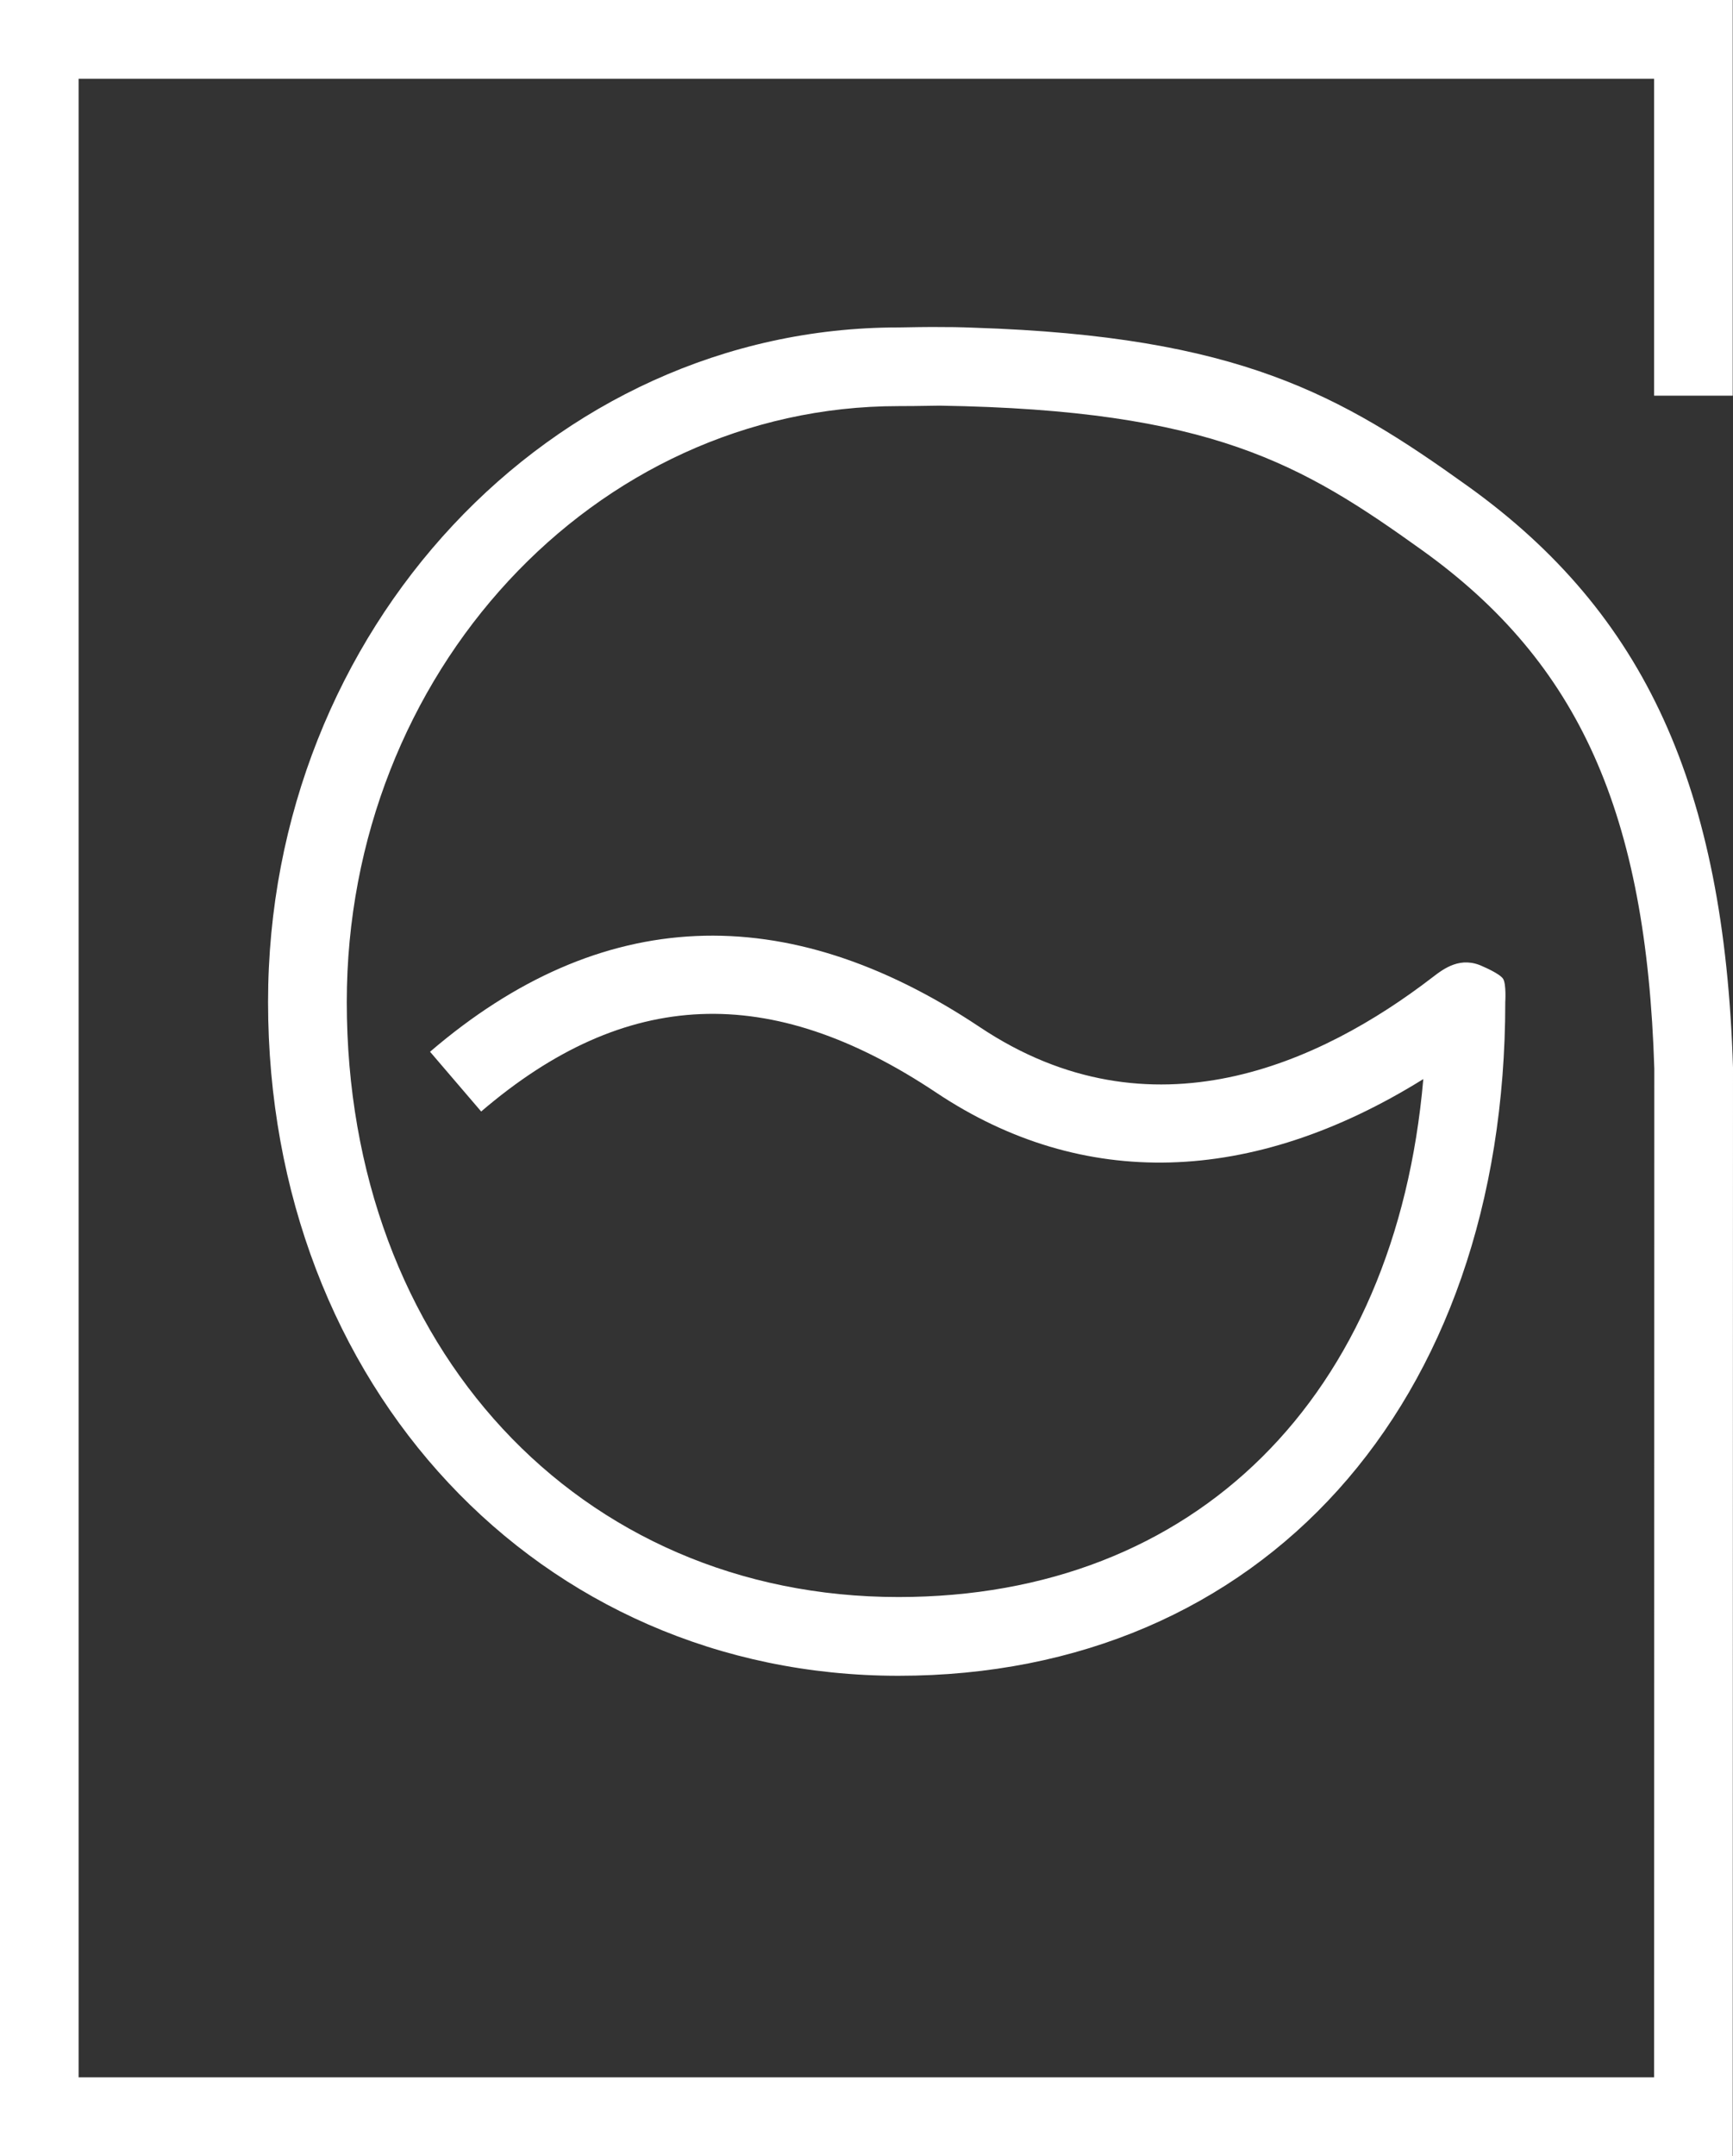
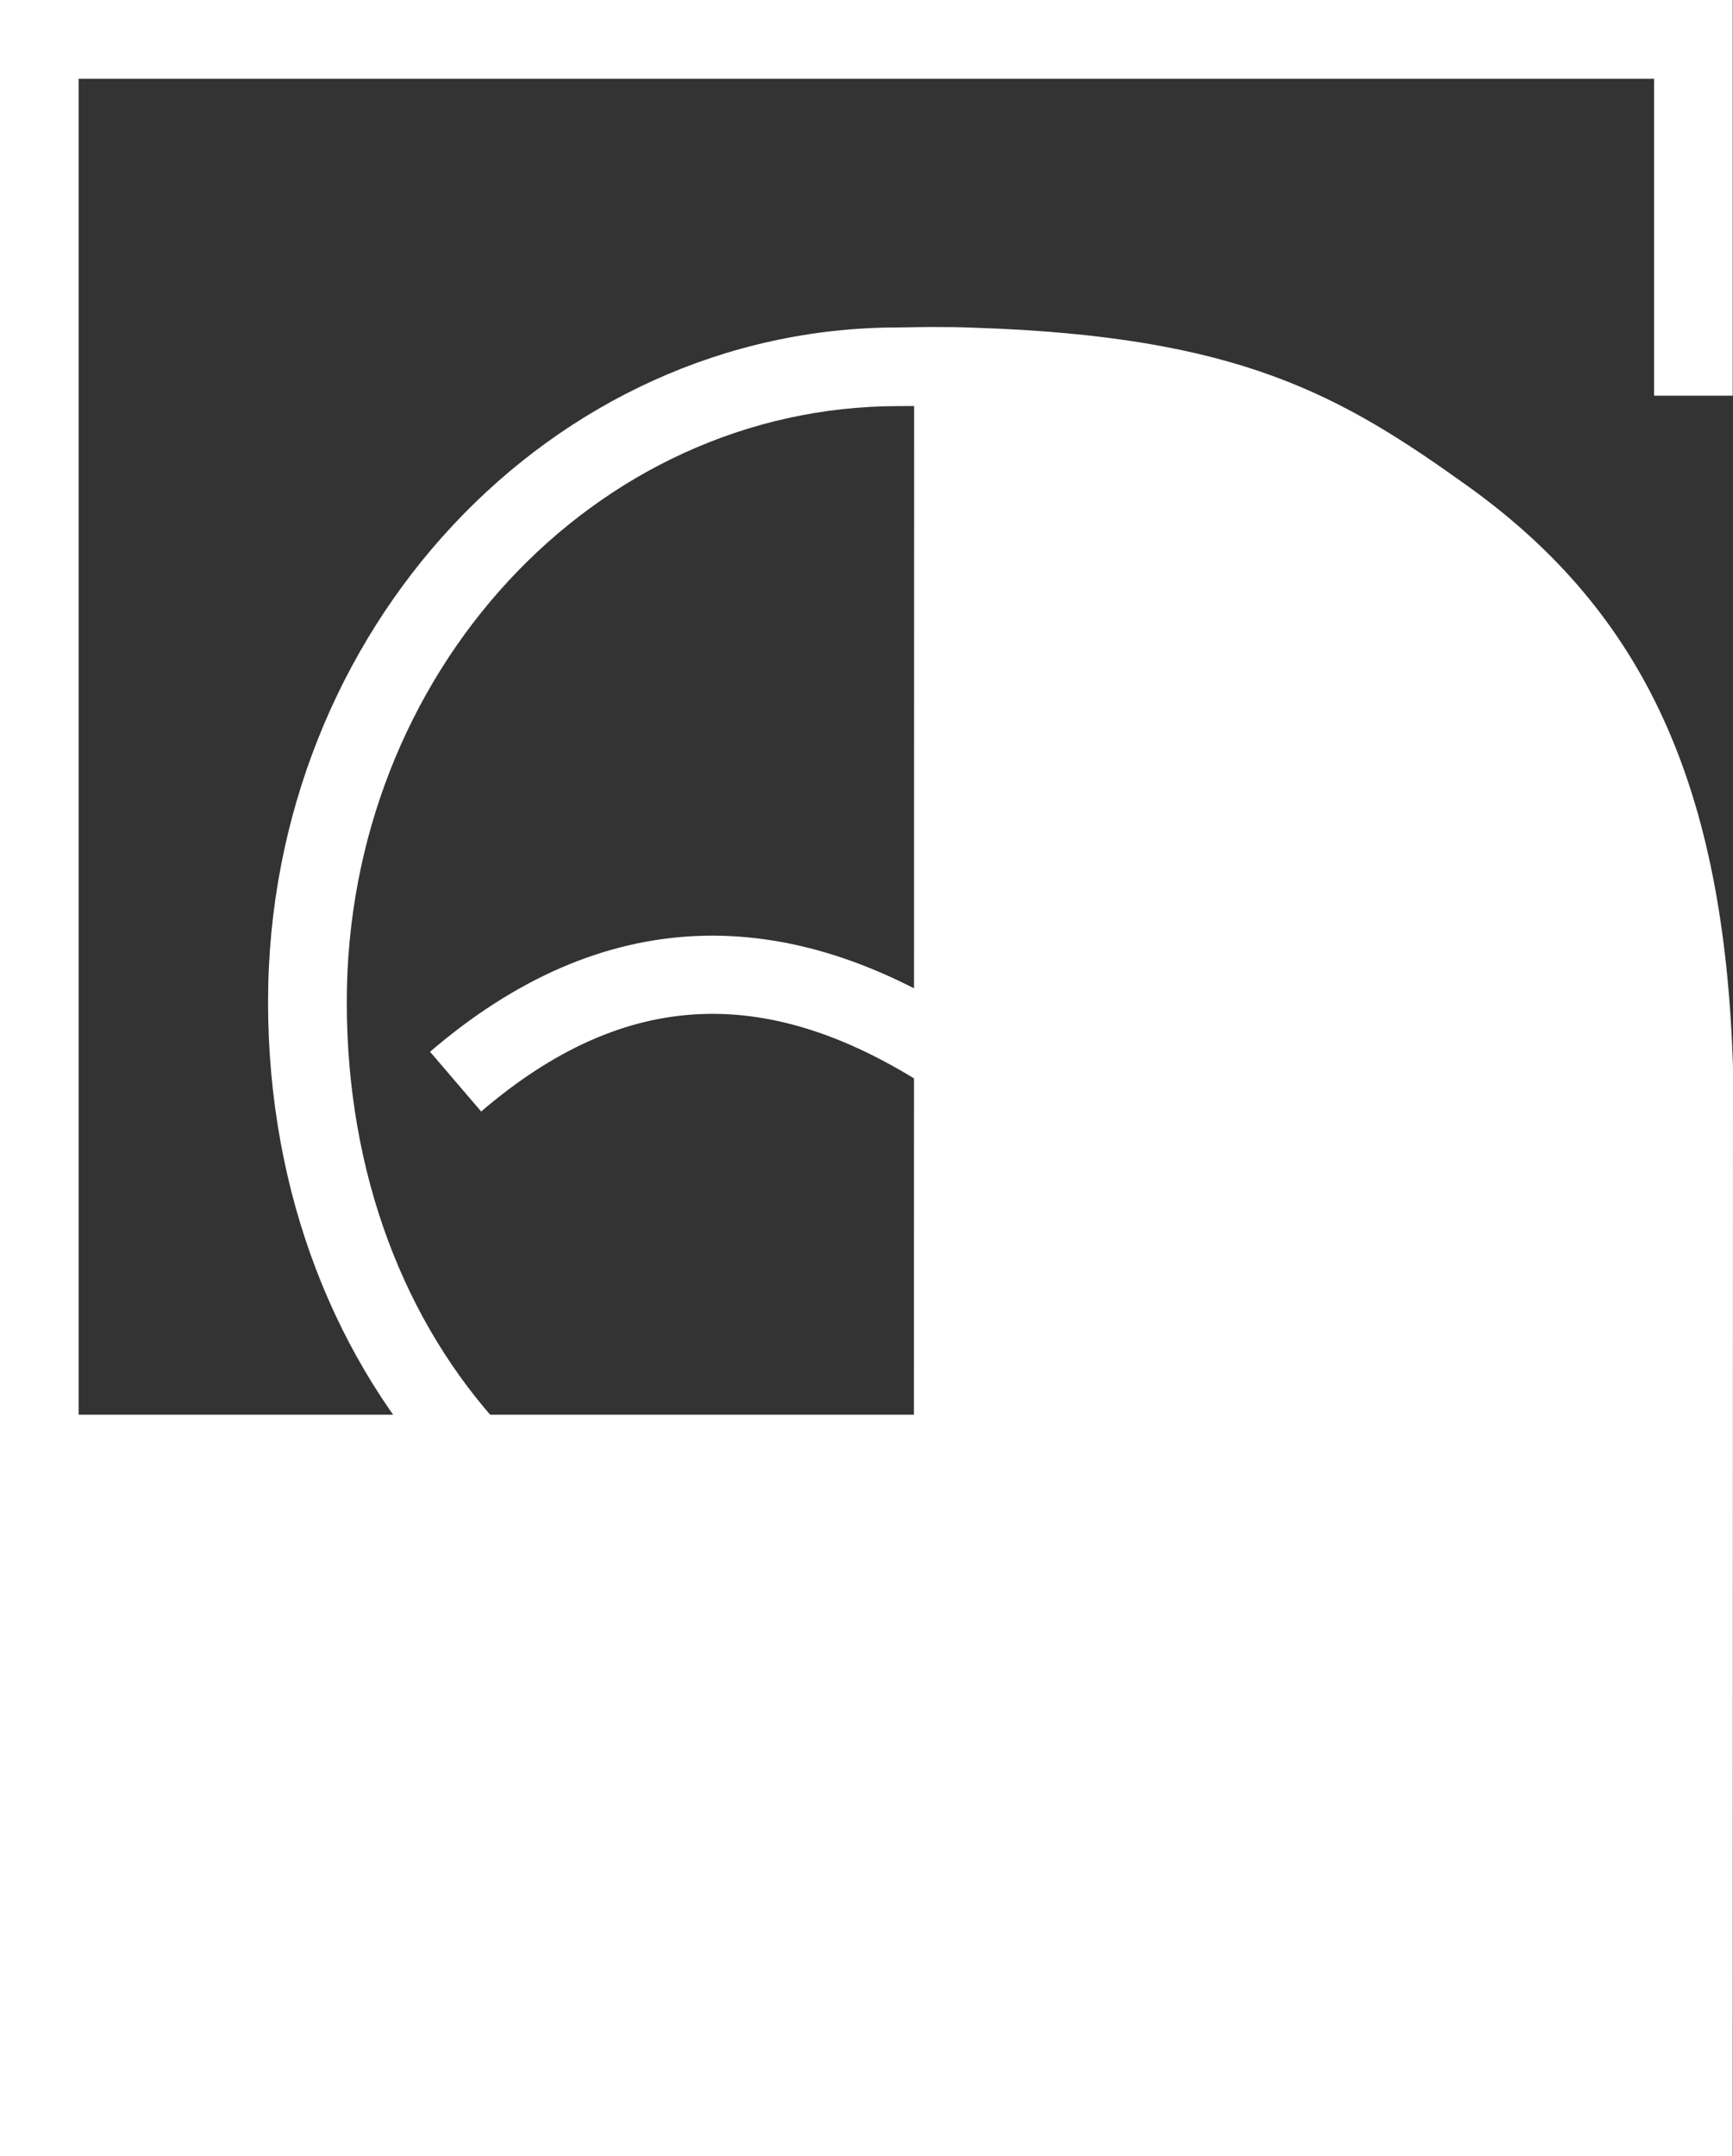
<svg xmlns="http://www.w3.org/2000/svg" width="231.167" height="287.387" viewBox="0 0 231.167 287.387">
  <rect x="0" y="0" width="231.167" height="287.387" fill="#333333" stroke="none" />
-   <path id="Pfad_73" data-name="Pfad 73" d="M101.453,84.794c-17.046-12.226-30.589-20-65.849-21.146,0,0-2.236-.1-4.125-.087-1.715-.037-5.193.037-5.193.037l-.82.012c-46.368,0-84.088,40.342-84.088,89.915,0,51.2,36.155,89.815,84.088,89.815,48.418,0,80.945-36.093,80.945-89.815,0,0,.149-2.386-.286-3.081s-2.646-1.628-2.646-1.628c-3.007-1.466-5.268.261-6.771,1.416-14.909,11.455-37.5,21.917-60.382,6.647-25.93-17.282-50.617-16.2-73.341,3.28l6.821,7.964c19.258-16.487,38.54-17.295,60.693-2.522,19.481,13,42.081,12.437,64.979-1.8-3.678,42.292-30.328,69.042-70.011,69.042-42.64,0-73.589-33.359-73.589-79.317,0-43.8,33.011-79.429,73.589-79.429l2.087-.012c1.006-.012,2.224-.037,3.392-.05,36.316.572,48.355,7.79,64.408,19.295,20.923,15.009,29.881,35.074,30.937,69.079l-.025,134.456H-83.893V30.463H126.265V72.705h10.486V19.964H-94.379V307.351h231.13l.037-145.1C135.62,124.9,125.059,101.728,101.453,84.794Z" transform="translate(94.379 -19.964)" fill="#fff" />
+   <path id="Pfad_73" data-name="Pfad 73" d="M101.453,84.794c-17.046-12.226-30.589-20-65.849-21.146,0,0-2.236-.1-4.125-.087-1.715-.037-5.193.037-5.193.037l-.82.012c-46.368,0-84.088,40.342-84.088,89.915,0,51.2,36.155,89.815,84.088,89.815,48.418,0,80.945-36.093,80.945-89.815,0,0,.149-2.386-.286-3.081s-2.646-1.628-2.646-1.628c-3.007-1.466-5.268.261-6.771,1.416-14.909,11.455-37.5,21.917-60.382,6.647-25.93-17.282-50.617-16.2-73.341,3.28l6.821,7.964c19.258-16.487,38.54-17.295,60.693-2.522,19.481,13,42.081,12.437,64.979-1.8-3.678,42.292-30.328,69.042-70.011,69.042-42.64,0-73.589-33.359-73.589-79.317,0-43.8,33.011-79.429,73.589-79.429l2.087-.012l-.025,134.456H-83.893V30.463H126.265V72.705h10.486V19.964H-94.379V307.351h231.13l.037-145.1C135.62,124.9,125.059,101.728,101.453,84.794Z" transform="translate(94.379 -19.964)" fill="#fff" />
</svg>